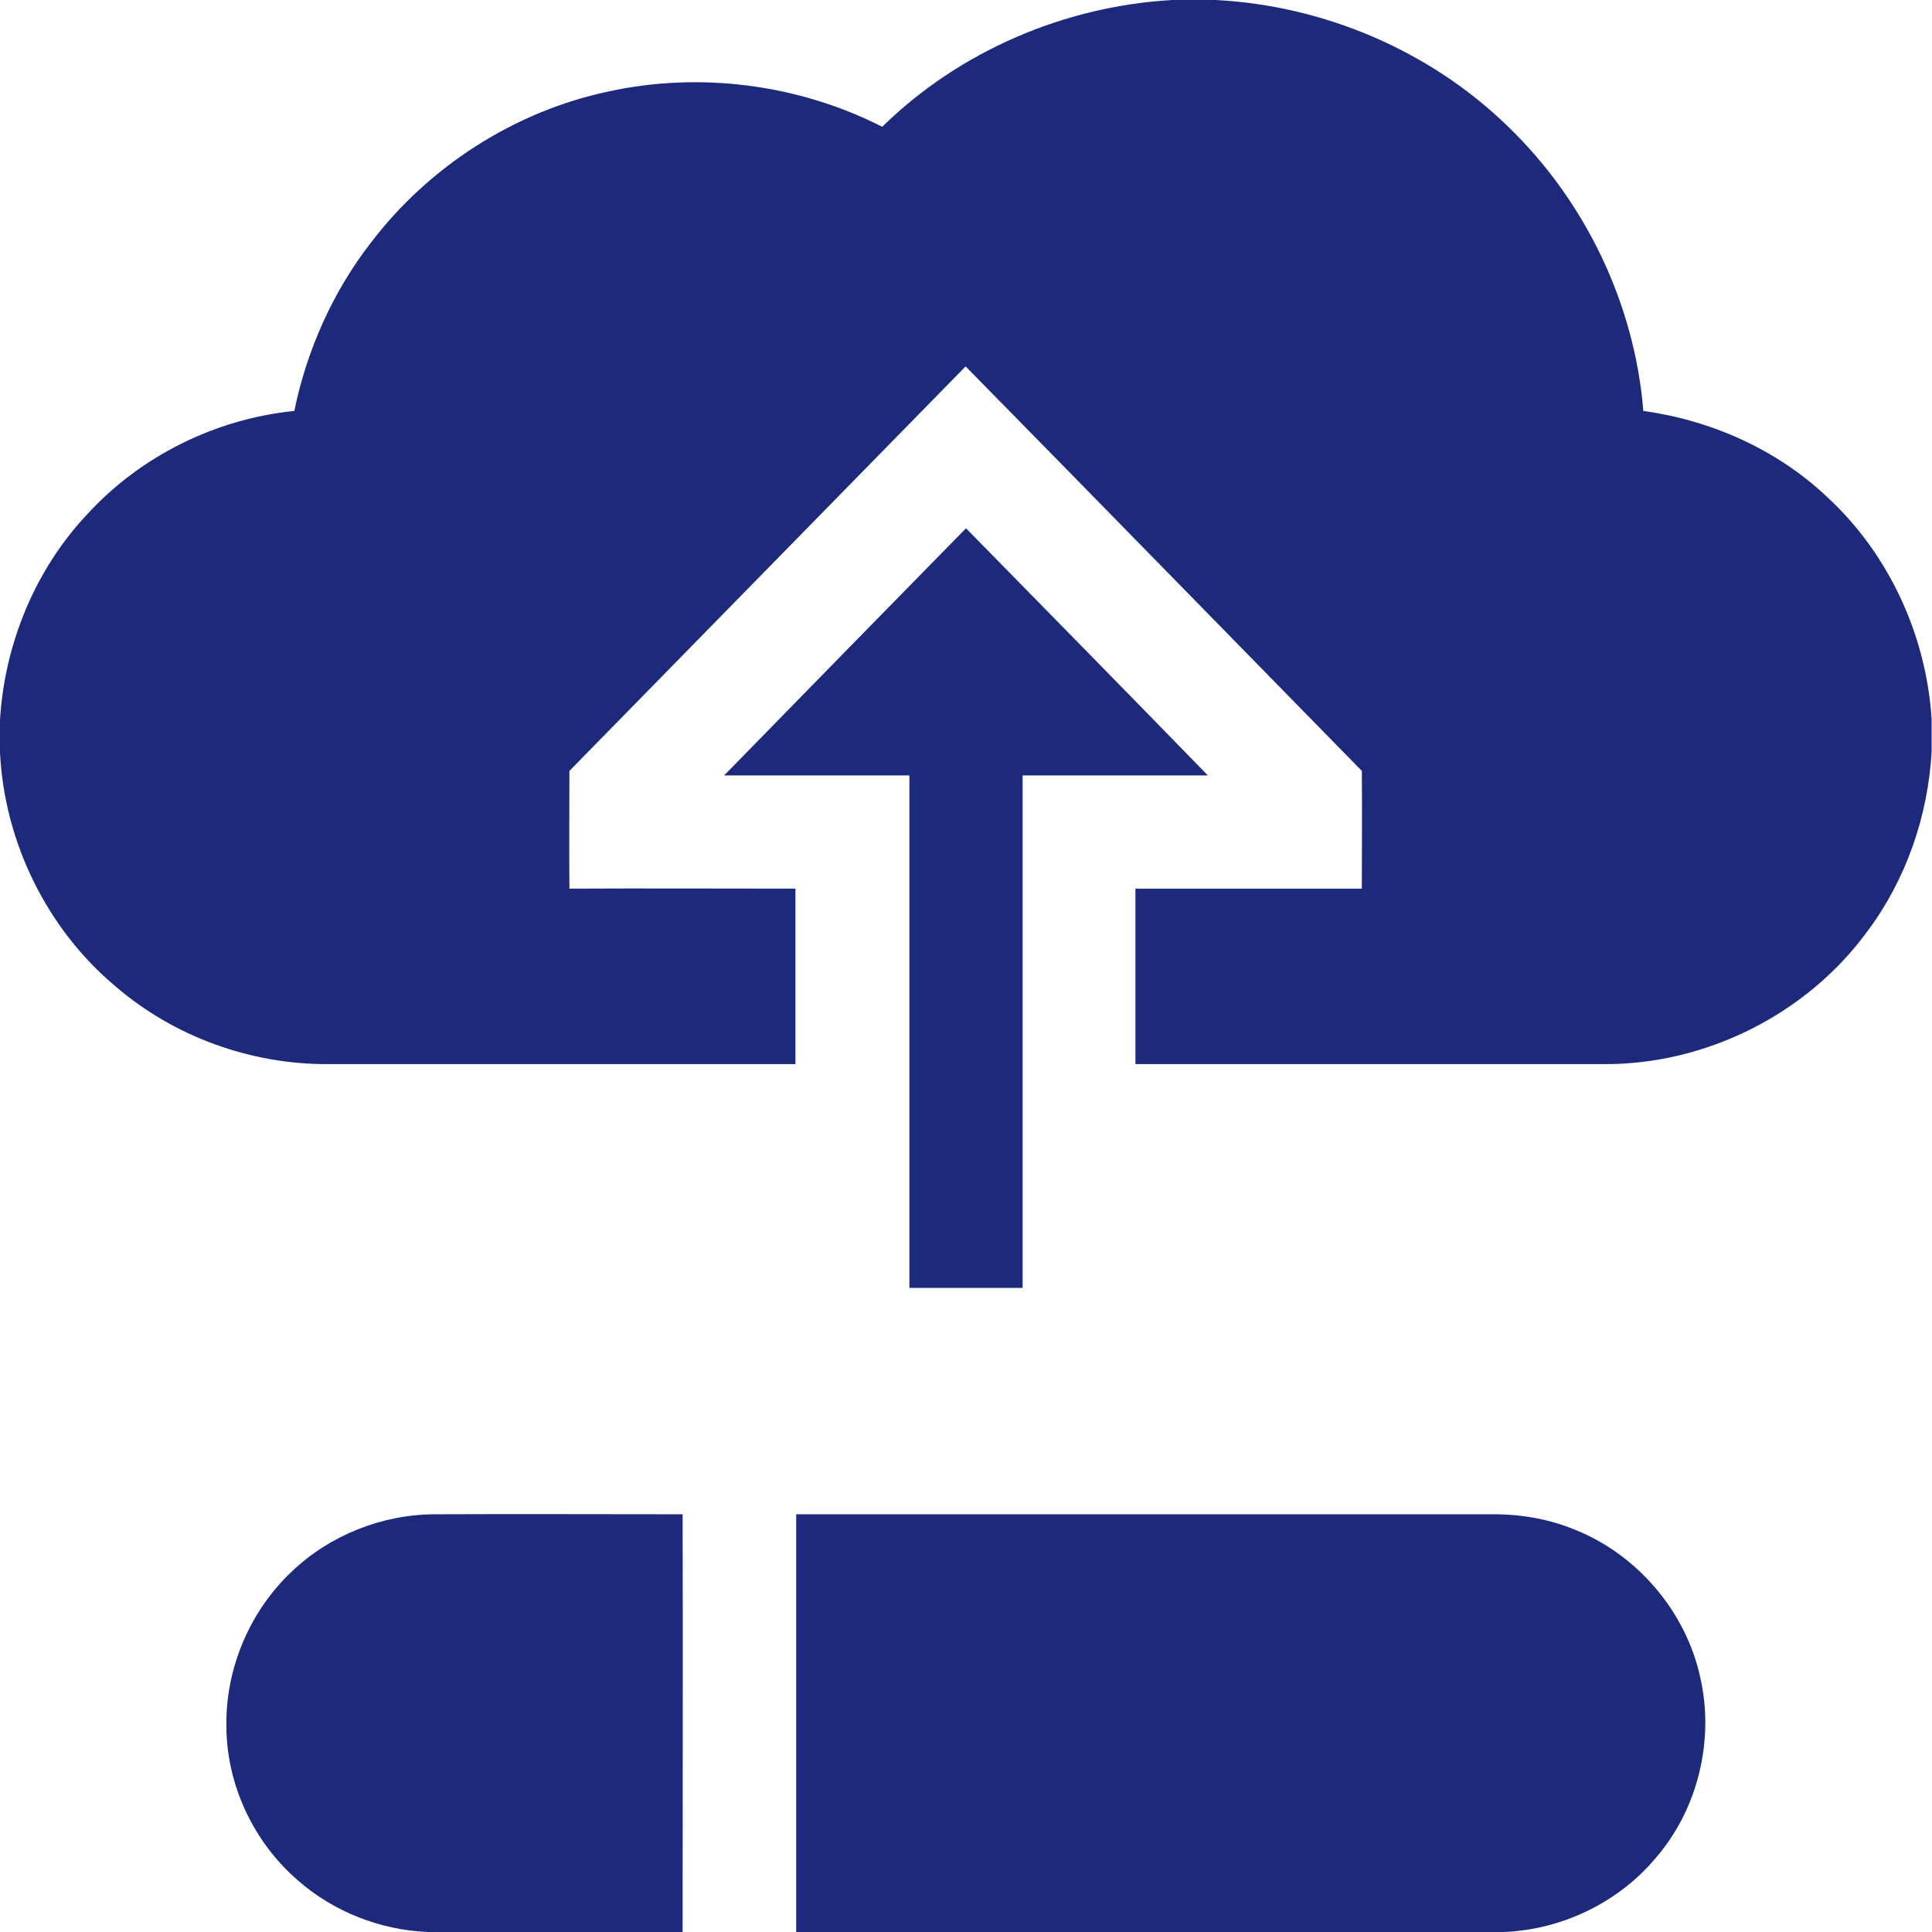
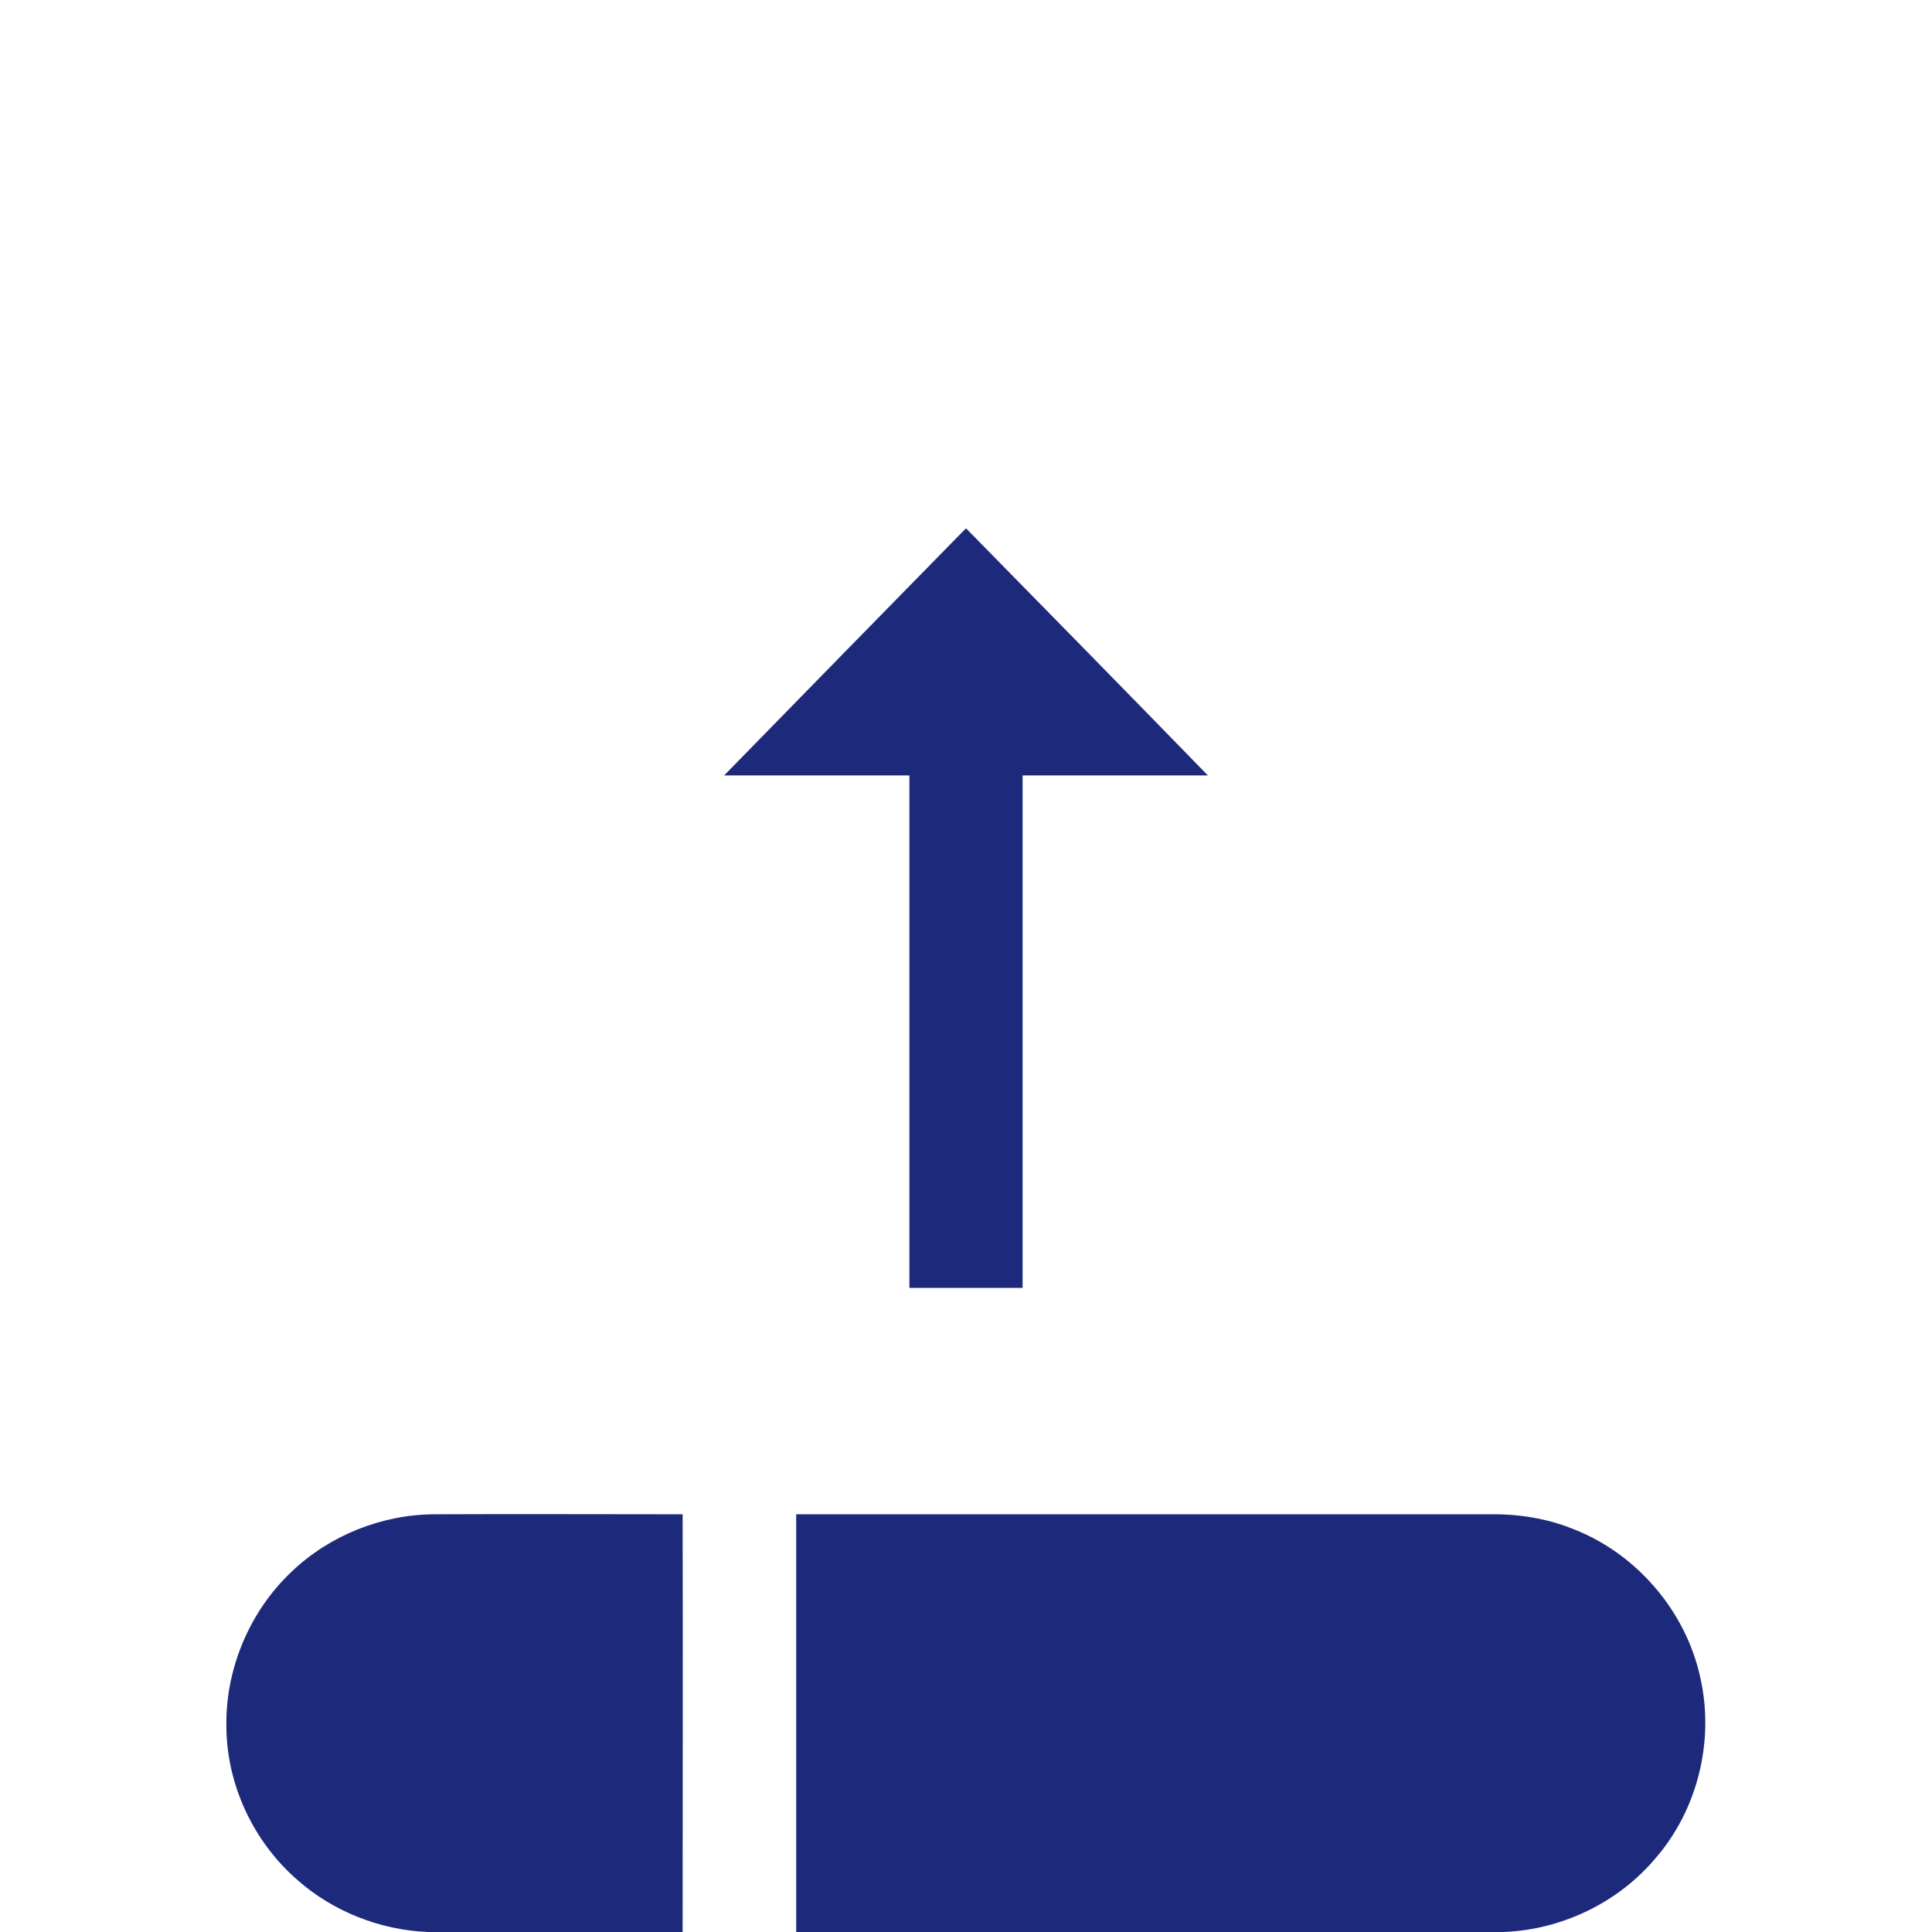
<svg xmlns="http://www.w3.org/2000/svg" version="1.1" id="Layer_1" x="0px" y="0px" viewBox="0 0 512 512" style="enable-background:new 0 0 512 512;" xml:space="preserve">
  <style type="text/css">
	.st0{fill:#1D2A7B;}
</style>
  <g>
-     <path class="st0" d="M310.7,0h11.5c28.7,1.5,56.7,13.4,77.3,33.4c20.6,19.8,33.7,47.1,36,75.5c18,2.5,35.4,10.2,48.7,22.8   c16.4,15.1,26.3,36.7,27.7,58.9v8.7c-1,17.1-6.8,33.9-17.1,47.6c-16,21.9-42.8,35.3-69.9,35.1c-41.3,0-82.6,0-124,0   c0-15.5,0-31,0-46.5c20,0,40,0,60,0c0-10.4,0.1-20.8,0-31.2c-35-35.7-69.9-71.5-105-107.2c-35,35.7-70,71.5-105,107.2   c0,10.4-0.1,20.8,0,31.2c20-0.1,40,0,59.9,0c0,15.5,0,31,0,46.5c-41.3,0-82.6,0-123.9,0c-20.5,0.1-40.9-7.3-56.4-20.7   C12.4,246.1,1.2,223.2,0,199.5v-8.7c1.2-20.1,9.3-39.9,23.2-54.6c14.1-15.4,34-25.2,54.8-27.3c3.3-16.1,10.2-31.6,20.3-44.6   c15.3-20.1,37.9-34.7,62.7-40c24.4-5.4,50.6-2,72.8,9.3C254.3,13.5,282.2,1.6,310.7,0z" />
    <path class="st0" d="M191.9,205.5c21.4-21.9,42.7-43.7,64.1-65.5c21.4,21.8,42.8,43.6,64.1,65.5c-16.4,0-32.7,0-49.1,0   c0,45.3,0,90.5,0,135.8c-10,0-20,0-30,0c0-45.3,0-90.5,0-135.8C224.6,205.5,208.3,205.5,191.9,205.5z" />
    <path class="st0" d="M77.4,416.4c10-9.5,23.7-15,37.6-15.1c22-0.1,44,0,65.9,0c0.1,36.9,0,73.8,0,110.7h-67.5   c-12.6-0.5-25.1-5.4-34.6-13.8c-11.5-10-18.6-24.9-18.8-40.2C59.6,442.5,66.1,427,77.4,416.4z" />
    <path class="st0" d="M211,401.3c61.3,0,122.7,0,184,0c7.4-0.1,15,1.1,21.9,3.9c16.8,6.5,29.9,21.8,33.7,39.4   c3.8,16.7-0.7,35.1-12,48c-9.9,11.7-24.8,18.8-40.1,19.4H211C211,475.1,211,438.2,211,401.3z" />
  </g>
</svg>